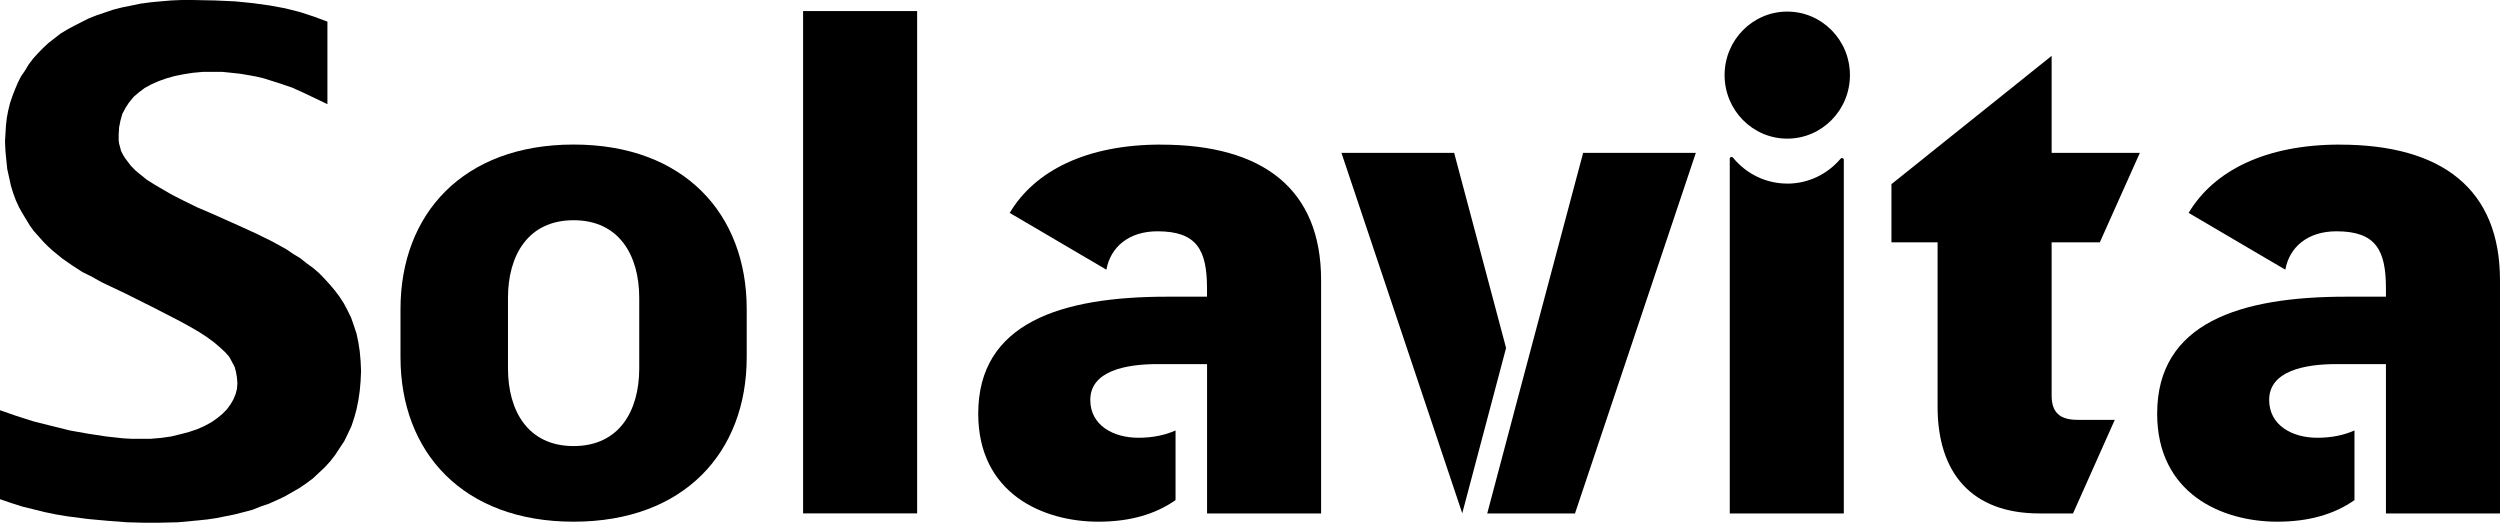
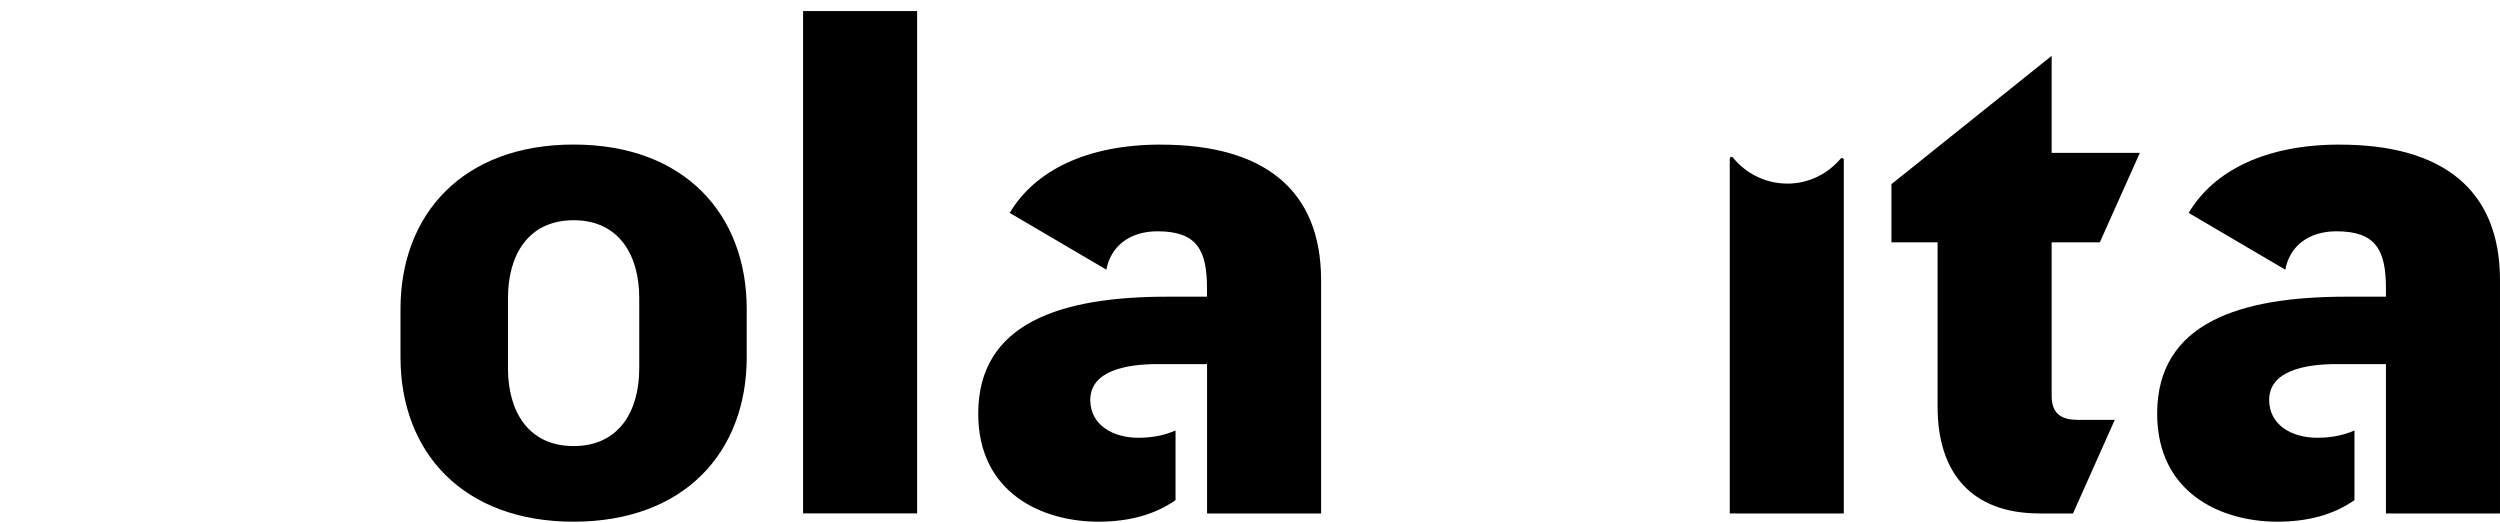
<svg xmlns="http://www.w3.org/2000/svg" width="220" height="46" viewBox="0 0 220 46" fill="none">
  <g clip-path="url(#clip0_321_6239)">
    <path d="M50.477 45.909C40.739 45.909 35.244 39.795 35.244 31.435V27.195C35.244 18.839 40.739 12.72 50.477 12.72C60.216 12.72 65.711 18.835 65.711 27.195V31.435C65.711 39.791 60.216 45.909 50.477 45.909ZM50.477 19.38C46.461 19.38 44.702 22.48 44.702 26.216V32.417C44.702 36.154 46.457 39.254 50.477 39.254C54.498 39.254 56.253 36.154 56.253 32.417V26.216C56.253 22.48 54.494 19.38 50.477 19.38Z" fill="#19ABB6" style="fill:#19ABB6;fill:color(display-p3 0.098 0.671 0.714);fill-opacity:1;" />
    <path d="M80.708 0.974H70.672V45.178H80.708V0.974Z" fill="#19ABB6" style="fill:#19ABB6;fill:color(display-p3 0.098 0.671 0.714);fill-opacity:1;" />
    <path d="M180.54 13.451H188.308L184.784 21.324H180.544V34.828C180.544 36.281 181.261 36.946 182.813 36.946H186.1L182.426 45.182H179.469C173.494 45.182 170.508 41.611 170.508 35.798V21.328H166.447V16.204L180.544 4.917V13.455L180.54 13.451Z" fill="#19ABB6" style="fill:#19ABB6;fill:color(display-p3 0.098 0.671 0.714);fill-opacity:1;" />
-     <path fill-rule="evenodd" clip-rule="evenodd" d="M16.129 17.645L15.168 17.158L14.325 16.671L13.568 16.225L12.924 15.82L12.366 15.37L11.926 15.007L11.527 14.603L11.246 14.235L11.005 13.913L10.806 13.587L10.647 13.265L10.566 12.939L10.484 12.654L10.443 12.369V11.845L10.484 11.192L10.606 10.585L10.765 10.02L11.046 9.491L11.364 9.004L11.767 8.517L12.248 8.108L12.728 7.745L13.327 7.419L13.967 7.138L14.647 6.895L15.368 6.692L16.17 6.531L16.968 6.407L17.848 6.325H18.769H19.567L20.369 6.407L21.131 6.49L21.852 6.61L22.532 6.734L23.213 6.895L23.852 7.097L24.491 7.299L25.693 7.704L26.772 8.191L28.813 9.165V1.903L27.611 1.457L26.373 1.053L25.09 0.731L23.775 0.487L22.292 0.281L20.691 0.12L18.932 0.041L16.928 0H15.966L15.05 0.041L14.126 0.12L13.246 0.202L12.366 0.322L11.568 0.487L10.765 0.648L9.967 0.85L9.246 1.094L8.525 1.338L7.804 1.623L7.165 1.945L6.525 2.271L5.926 2.593L5.324 2.96L4.802 3.365L4.281 3.769L3.8 4.215L3.36 4.665L2.92 5.148L2.521 5.677L2.204 6.205L1.841 6.734L1.56 7.299L1.32 7.869L1.083 8.48L0.88 9.087L0.721 9.735L0.599 10.379L0.521 11.073L0.481 11.762L0.44 12.452L0.481 13.302L0.558 14.115L0.639 14.883L0.802 15.618L0.961 16.349L1.161 16.997L1.401 17.645L1.682 18.252L2 18.818L2.322 19.346L2.643 19.875L3.002 20.362L3.401 20.808L3.8 21.258L4.199 21.662L4.643 22.067L5.482 22.752L6.362 23.363L7.242 23.933L8.126 24.375L8.924 24.825L9.686 25.188L10.965 25.795L13.649 27.137L15.848 28.272L16.728 28.755L17.571 29.247L18.247 29.692L18.85 30.138L19.372 30.584L19.808 30.989L20.17 31.393L20.41 31.839L20.651 32.289L20.769 32.735L20.85 33.222L20.891 33.746L20.85 34.234L20.732 34.68L20.528 35.171L20.292 35.575L19.97 36.017L19.567 36.426L19.127 36.789L18.61 37.153L18.007 37.479L17.368 37.764L16.647 38.007L15.889 38.209L15.05 38.412L14.166 38.536L13.246 38.614H12.248H11.568L10.843 38.573L9.364 38.412L7.763 38.168L6.163 37.883L4.525 37.479L2.92 37.074L1.401 36.587L0 36.1V43.928L0.961 44.258L1.959 44.576L2.961 44.823L3.922 45.063L4.924 45.269L5.882 45.43L7.763 45.674L9.523 45.835L11.168 45.959L12.688 46H13.967L15.685 45.959L17.408 45.798L18.247 45.711L19.05 45.591L19.848 45.43L20.651 45.269L21.453 45.063L22.211 44.865L22.931 44.576L23.652 44.332L24.373 44.01L25.054 43.688L25.693 43.321L26.332 42.957L26.931 42.549L27.534 42.103L28.055 41.615L28.573 41.128L29.053 40.604L29.493 40.038L29.892 39.427L30.296 38.821L30.613 38.168L30.935 37.479L31.175 36.748L31.375 36.017L31.538 35.208L31.656 34.399L31.733 33.544L31.774 32.653L31.733 31.761L31.656 30.91L31.538 30.138L31.375 29.366L31.135 28.635L30.894 27.946L30.577 27.302L30.255 26.691L29.856 26.08L29.457 25.551L29.013 25.027L28.532 24.499L28.055 24.012L27.534 23.566L26.972 23.161L26.414 22.715L25.811 22.352L25.212 21.943L23.97 21.258L22.651 20.605L21.331 19.999L18.691 18.818L17.368 18.252L16.129 17.645Z" fill="#19ABB6" style="fill:#19ABB6;fill:color(display-p3 0.098 0.671 0.714);fill-opacity:1;" />
-     <path d="M162.794 6.61C162.794 9.698 160.325 12.2 157.279 12.2C154.232 12.2 151.764 9.698 151.764 6.61C151.764 3.521 154.232 1.02 157.279 1.02C160.325 1.02 162.794 3.521 162.794 6.61Z" fill="#19ABB6" style="fill:#19ABB6;fill:color(display-p3 0.098 0.671 0.714);fill-opacity:1;" />
    <path d="M157.278 16.155C155.351 16.155 153.632 15.259 152.496 13.864C152.402 13.748 152.219 13.818 152.219 13.971V45.183H162.255V14.066C162.255 13.913 162.067 13.851 161.97 13.967C160.833 15.309 159.155 16.159 157.278 16.159" fill="#19ABB6" style="fill:#19ABB6;fill:color(display-p3 0.098 0.671 0.714);fill-opacity:1;" />
-     <path d="M132.535 30.621L127.965 13.451H118.047L128.678 45.17L132.535 30.621Z" fill="#19ABB6" style="fill:#19ABB6;fill:color(display-p3 0.098 0.671 0.714);fill-opacity:1;" />
-     <path d="M139.316 13.451L133.639 34.766L130.877 45.182H138.6L149.234 13.451H139.316Z" fill="#19ABB6" style="fill:#19ABB6;fill:color(display-p3 0.098 0.671 0.714);fill-opacity:1;" />
    <path d="M102.152 12.724C95.591 12.724 91.053 15.04 88.854 18.735L97.362 23.731C97.725 21.724 99.358 20.354 101.855 20.354C105.321 20.354 106.217 21.988 106.217 25.382V26.109H102.694C93.375 26.109 86.084 28.408 86.084 36.401C86.084 43.424 91.758 45.909 96.658 45.909C99.354 45.909 101.627 45.29 103.448 44.01V37.879C102.556 38.28 101.468 38.523 100.185 38.523C97.973 38.523 95.945 37.433 95.945 35.191C95.945 32.648 99.053 32.041 101.859 32.041H106.221V45.183H116.257V24.656C116.257 16.663 111.178 12.728 102.16 12.728" fill="#19ABB6" style="fill:#19ABB6;fill:color(display-p3 0.098 0.671 0.714);fill-opacity:1;" />
    <path d="M205.898 12.724C199.337 12.724 194.799 15.04 192.6 18.735L201.108 23.731C201.471 21.724 203.1 20.354 205.601 20.354C209.067 20.354 209.963 21.988 209.963 25.382V26.109H206.44C197.121 26.109 189.83 28.408 189.83 36.401C189.83 43.424 195.504 45.909 200.404 45.909C203.1 45.909 205.373 45.29 207.194 44.01V37.879C206.302 38.28 205.214 38.523 203.927 38.523C201.715 38.523 199.687 37.433 199.687 35.191C199.687 32.648 202.795 32.041 205.601 32.041H209.963V45.183H219.999V24.656C219.999 16.663 214.92 12.728 205.902 12.728" fill="#19ABB6" style="fill:#19ABB6;fill:color(display-p3 0.098 0.671 0.714);fill-opacity:1;" />
  </g>
  <defs>
    <clipPath id="clip0_321_6239">
      <rect width="220" height="46" fill="white" style="fill:white;fill-opacity:1;" />
    </clipPath>
  </defs>
</svg>